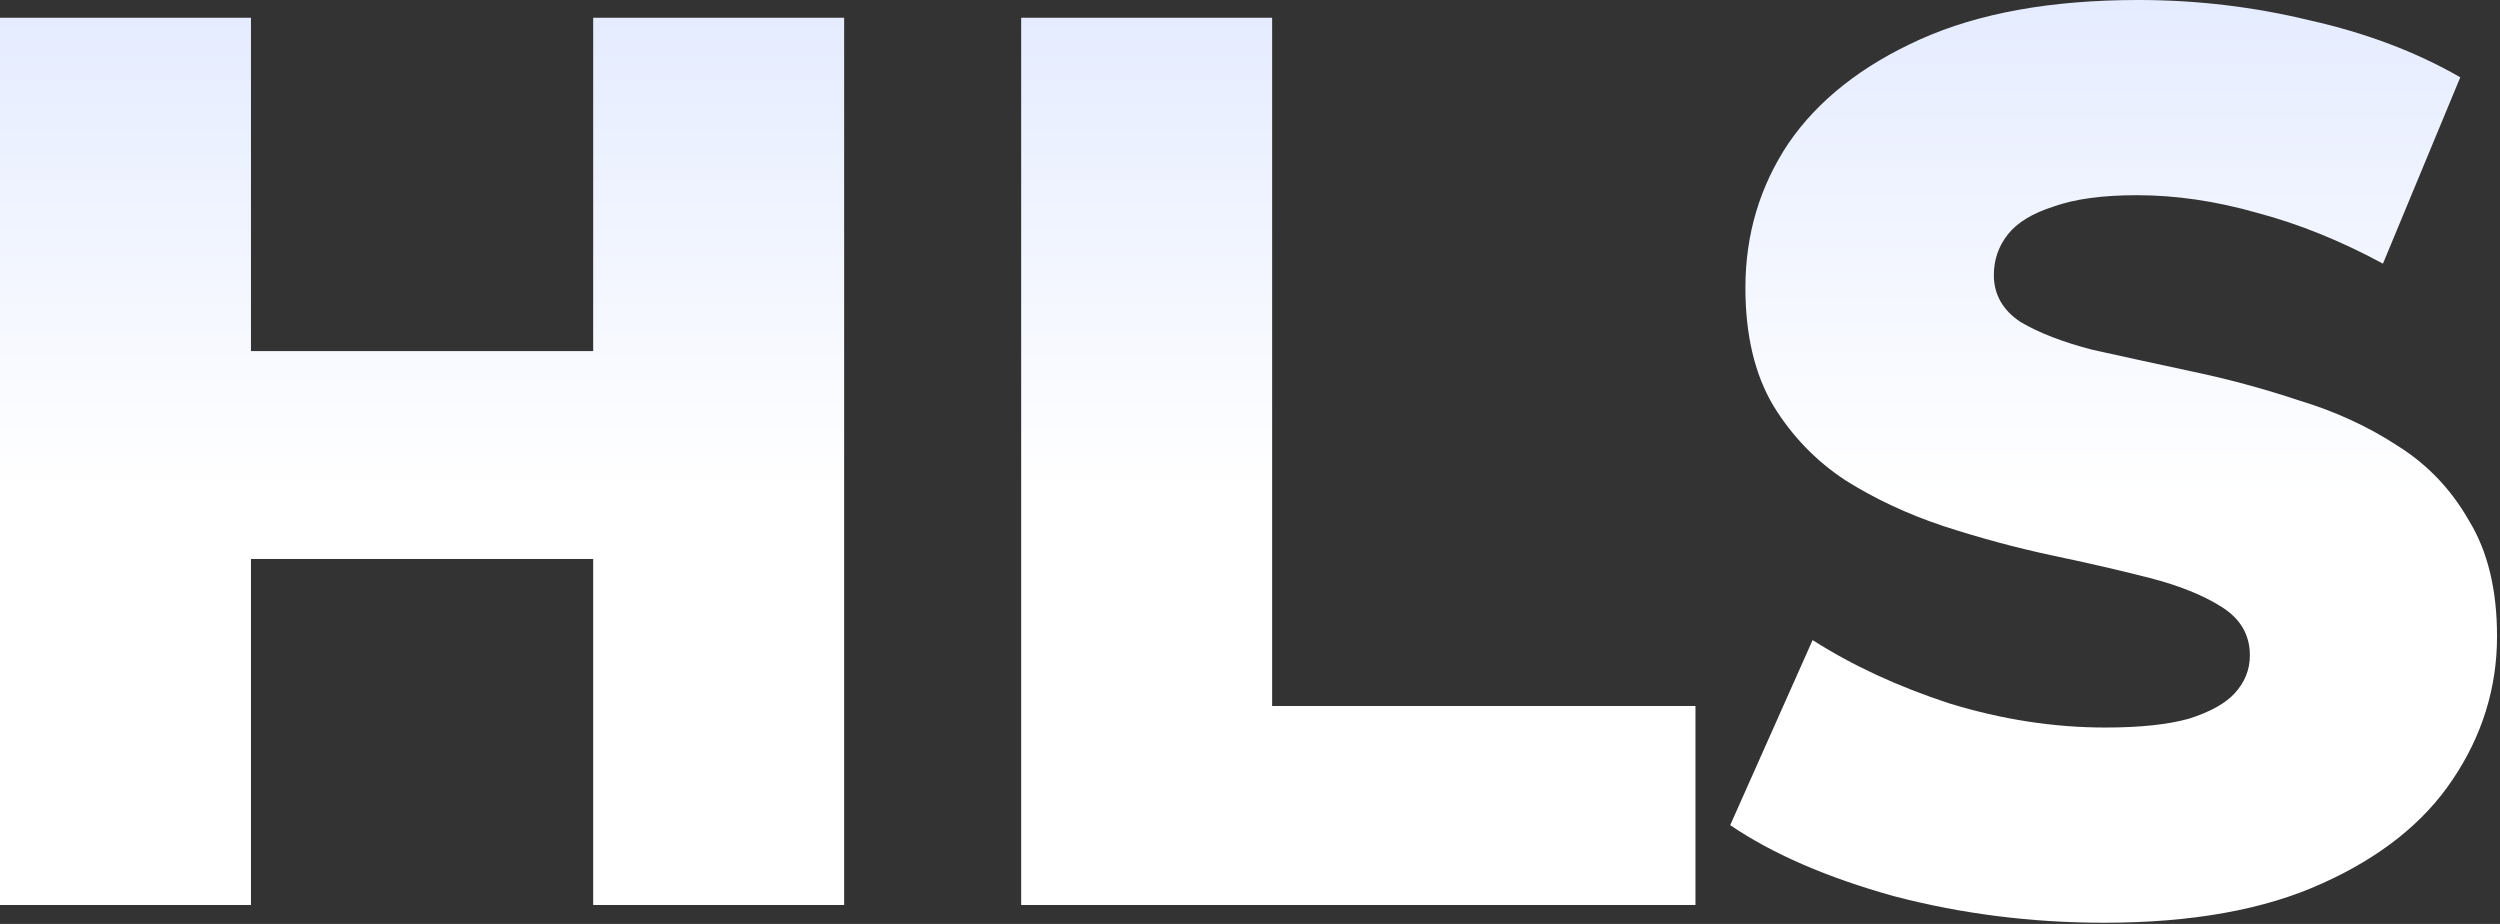
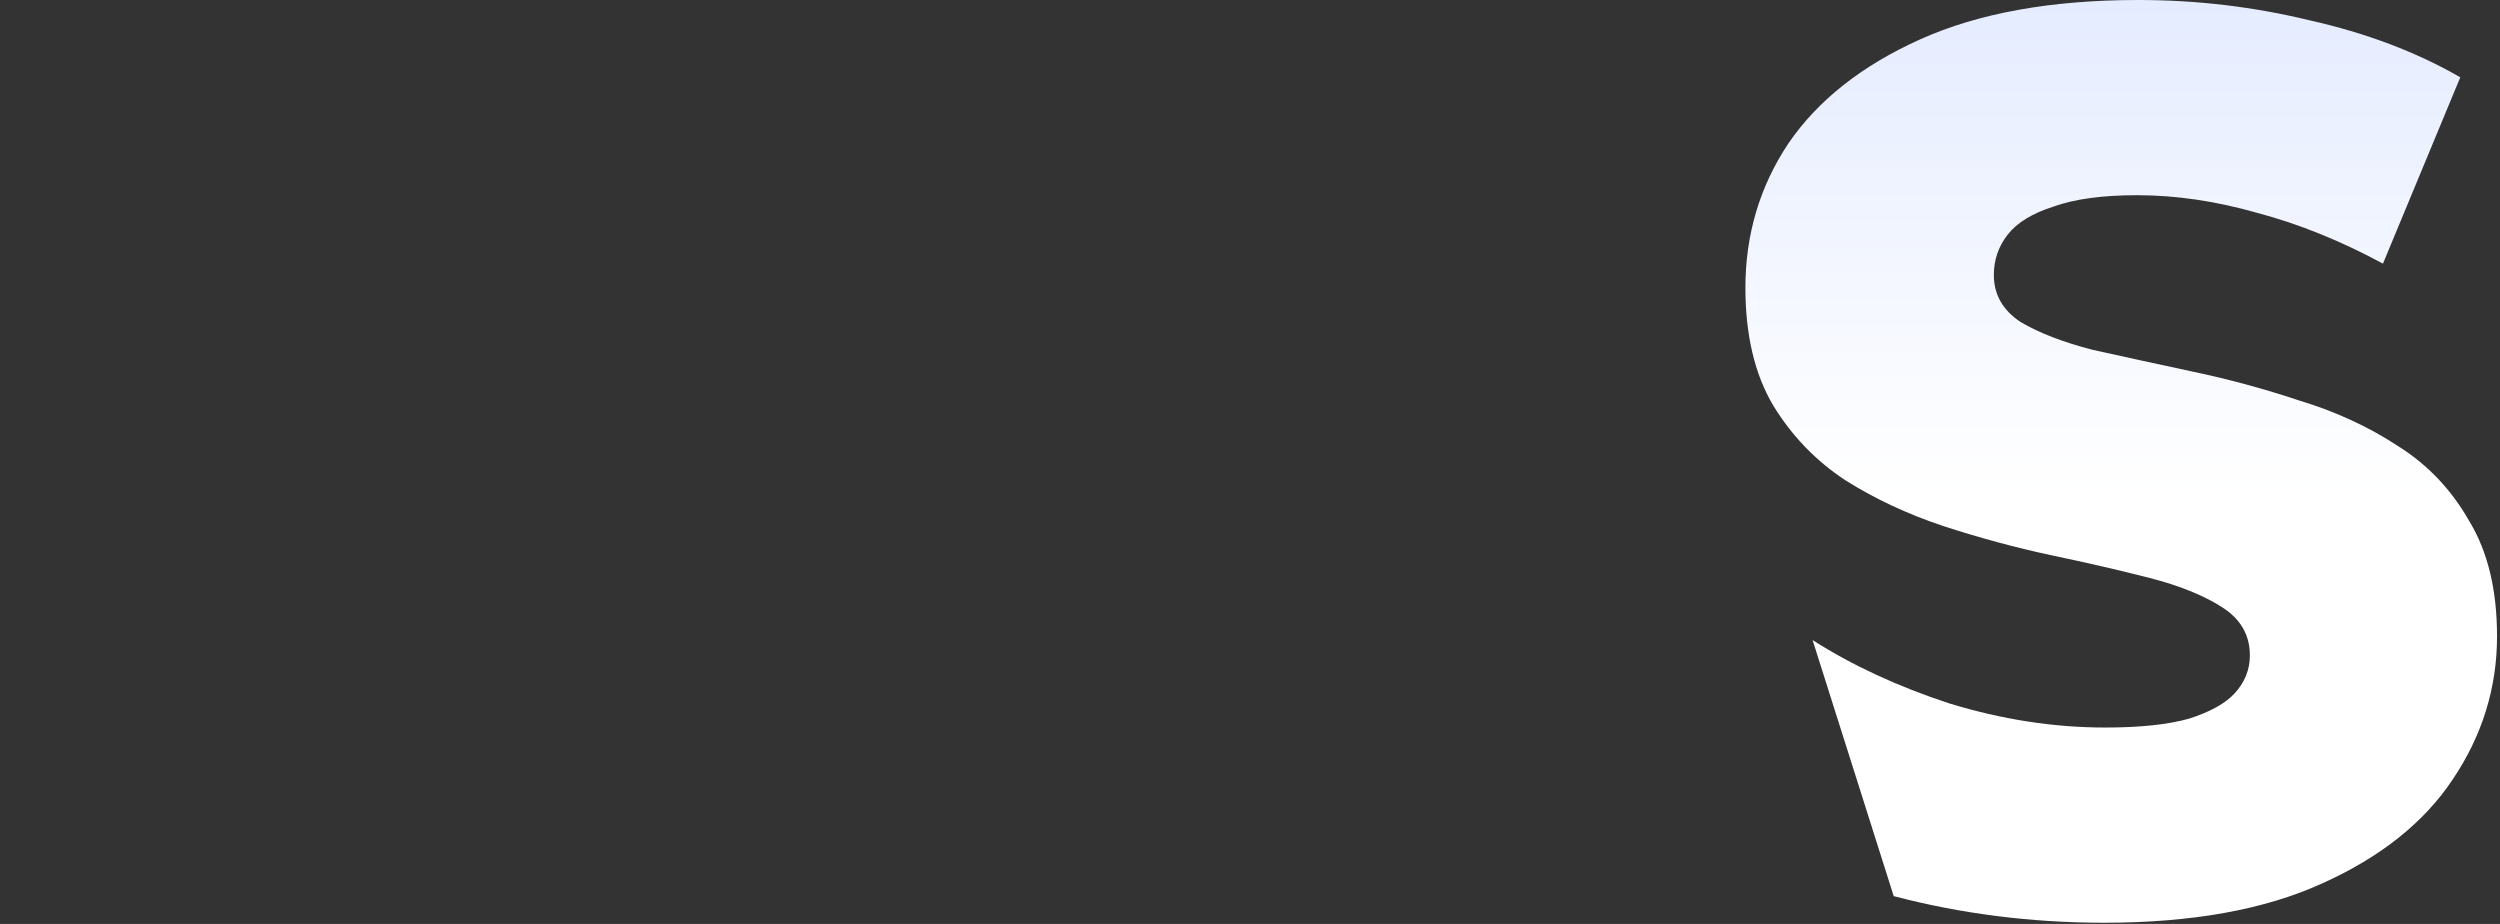
<svg xmlns="http://www.w3.org/2000/svg" width="322" height="119" viewBox="0 0 322 119" fill="none">
  <rect x="0" y="0" width="322" height="119" fill="#333333" stroke="none" />
-   <path d="M271.01 118.848C261.65 118.848 252.617 117.705 243.91 115.42C235.312 113.025 228.292 109.978 222.85 106.278L233.462 82.443C238.577 85.708 244.454 88.429 251.093 90.605C257.841 92.673 264.534 93.707 271.173 93.707C275.635 93.707 279.227 93.326 281.948 92.564C284.669 91.694 286.628 90.605 287.825 89.299C289.131 87.884 289.784 86.252 289.784 84.402C289.784 81.79 288.587 79.722 286.192 78.198C283.798 76.674 280.696 75.423 276.887 74.443C273.078 73.464 268.833 72.484 264.153 71.505C259.582 70.525 254.957 69.274 250.277 67.75C245.706 66.226 241.515 64.267 237.706 61.873C233.897 59.37 230.795 56.159 228.401 52.241C226.006 48.214 224.809 43.153 224.809 37.058C224.809 30.202 226.659 23.998 230.36 18.448C234.169 12.897 239.829 8.435 247.338 5.061C254.848 1.687 264.208 0 275.418 0C282.927 0 290.274 0.871 297.457 2.612C304.749 4.245 311.224 6.693 316.884 9.958L306.925 33.957C301.484 31.018 296.096 28.841 290.763 27.427C285.43 25.903 280.261 25.141 275.254 25.141C270.792 25.141 267.201 25.631 264.48 26.61C261.759 27.481 259.8 28.678 258.603 30.202C257.405 31.726 256.807 33.467 256.807 35.426C256.807 37.929 257.95 39.943 260.235 41.466C262.629 42.881 265.731 44.078 269.541 45.058C273.459 45.928 277.703 46.854 282.274 47.833C286.954 48.813 291.58 50.064 296.151 51.588C300.831 53.003 305.075 54.962 308.884 57.465C312.694 59.859 315.741 63.07 318.027 67.097C320.421 71.015 321.618 75.967 321.618 81.953C321.618 88.592 319.714 94.741 315.904 100.4C312.204 105.951 306.599 110.413 299.089 113.787C291.688 117.161 282.329 118.848 271.01 118.848Z" fill="url(#paint0_linear_26_94)" />
-   <path d="M131.527 116.562V2.286H163.851V90.932H218.377V116.562H131.527Z" fill="url(#paint1_linear_26_94)" />
-   <path d="M76.402 2.286H108.726V116.562H76.402V2.286ZM32.324 116.562H0V2.286H32.324V116.562ZM78.688 71.995H30.038V45.221H78.688V71.995Z" fill="url(#paint2_linear_26_94)" />
+   <path d="M271.01 118.848C261.65 118.848 252.617 117.705 243.91 115.42L233.462 82.443C238.577 85.708 244.454 88.429 251.093 90.605C257.841 92.673 264.534 93.707 271.173 93.707C275.635 93.707 279.227 93.326 281.948 92.564C284.669 91.694 286.628 90.605 287.825 89.299C289.131 87.884 289.784 86.252 289.784 84.402C289.784 81.79 288.587 79.722 286.192 78.198C283.798 76.674 280.696 75.423 276.887 74.443C273.078 73.464 268.833 72.484 264.153 71.505C259.582 70.525 254.957 69.274 250.277 67.75C245.706 66.226 241.515 64.267 237.706 61.873C233.897 59.37 230.795 56.159 228.401 52.241C226.006 48.214 224.809 43.153 224.809 37.058C224.809 30.202 226.659 23.998 230.36 18.448C234.169 12.897 239.829 8.435 247.338 5.061C254.848 1.687 264.208 0 275.418 0C282.927 0 290.274 0.871 297.457 2.612C304.749 4.245 311.224 6.693 316.884 9.958L306.925 33.957C301.484 31.018 296.096 28.841 290.763 27.427C285.43 25.903 280.261 25.141 275.254 25.141C270.792 25.141 267.201 25.631 264.48 26.61C261.759 27.481 259.8 28.678 258.603 30.202C257.405 31.726 256.807 33.467 256.807 35.426C256.807 37.929 257.95 39.943 260.235 41.466C262.629 42.881 265.731 44.078 269.541 45.058C273.459 45.928 277.703 46.854 282.274 47.833C286.954 48.813 291.58 50.064 296.151 51.588C300.831 53.003 305.075 54.962 308.884 57.465C312.694 59.859 315.741 63.07 318.027 67.097C320.421 71.015 321.618 75.967 321.618 81.953C321.618 88.592 319.714 94.741 315.904 100.4C312.204 105.951 306.599 110.413 299.089 113.787C291.688 117.161 282.329 118.848 271.01 118.848Z" fill="url(#paint0_linear_26_94)" />
  <defs>
    <linearGradient id="paint0_linear_26_94" x1="272.234" y1="0" x2="272.234" y2="63.542" gradientUnits="userSpaceOnUse">
      <stop stop-color="#E5ECFF" />
      <stop offset="1" stop-color="white" />
    </linearGradient>
    <linearGradient id="paint1_linear_26_94" x1="174.952" y1="2.286" x2="174.952" y2="63.384" gradientUnits="userSpaceOnUse">
      <stop stop-color="#E5ECFF" />
      <stop offset="1" stop-color="white" />
    </linearGradient>
    <linearGradient id="paint2_linear_26_94" x1="54.363" y1="2.286" x2="54.363" y2="63.384" gradientUnits="userSpaceOnUse">
      <stop stop-color="#E5ECFF" />
      <stop offset="1" stop-color="white" />
    </linearGradient>
  </defs>
</svg>